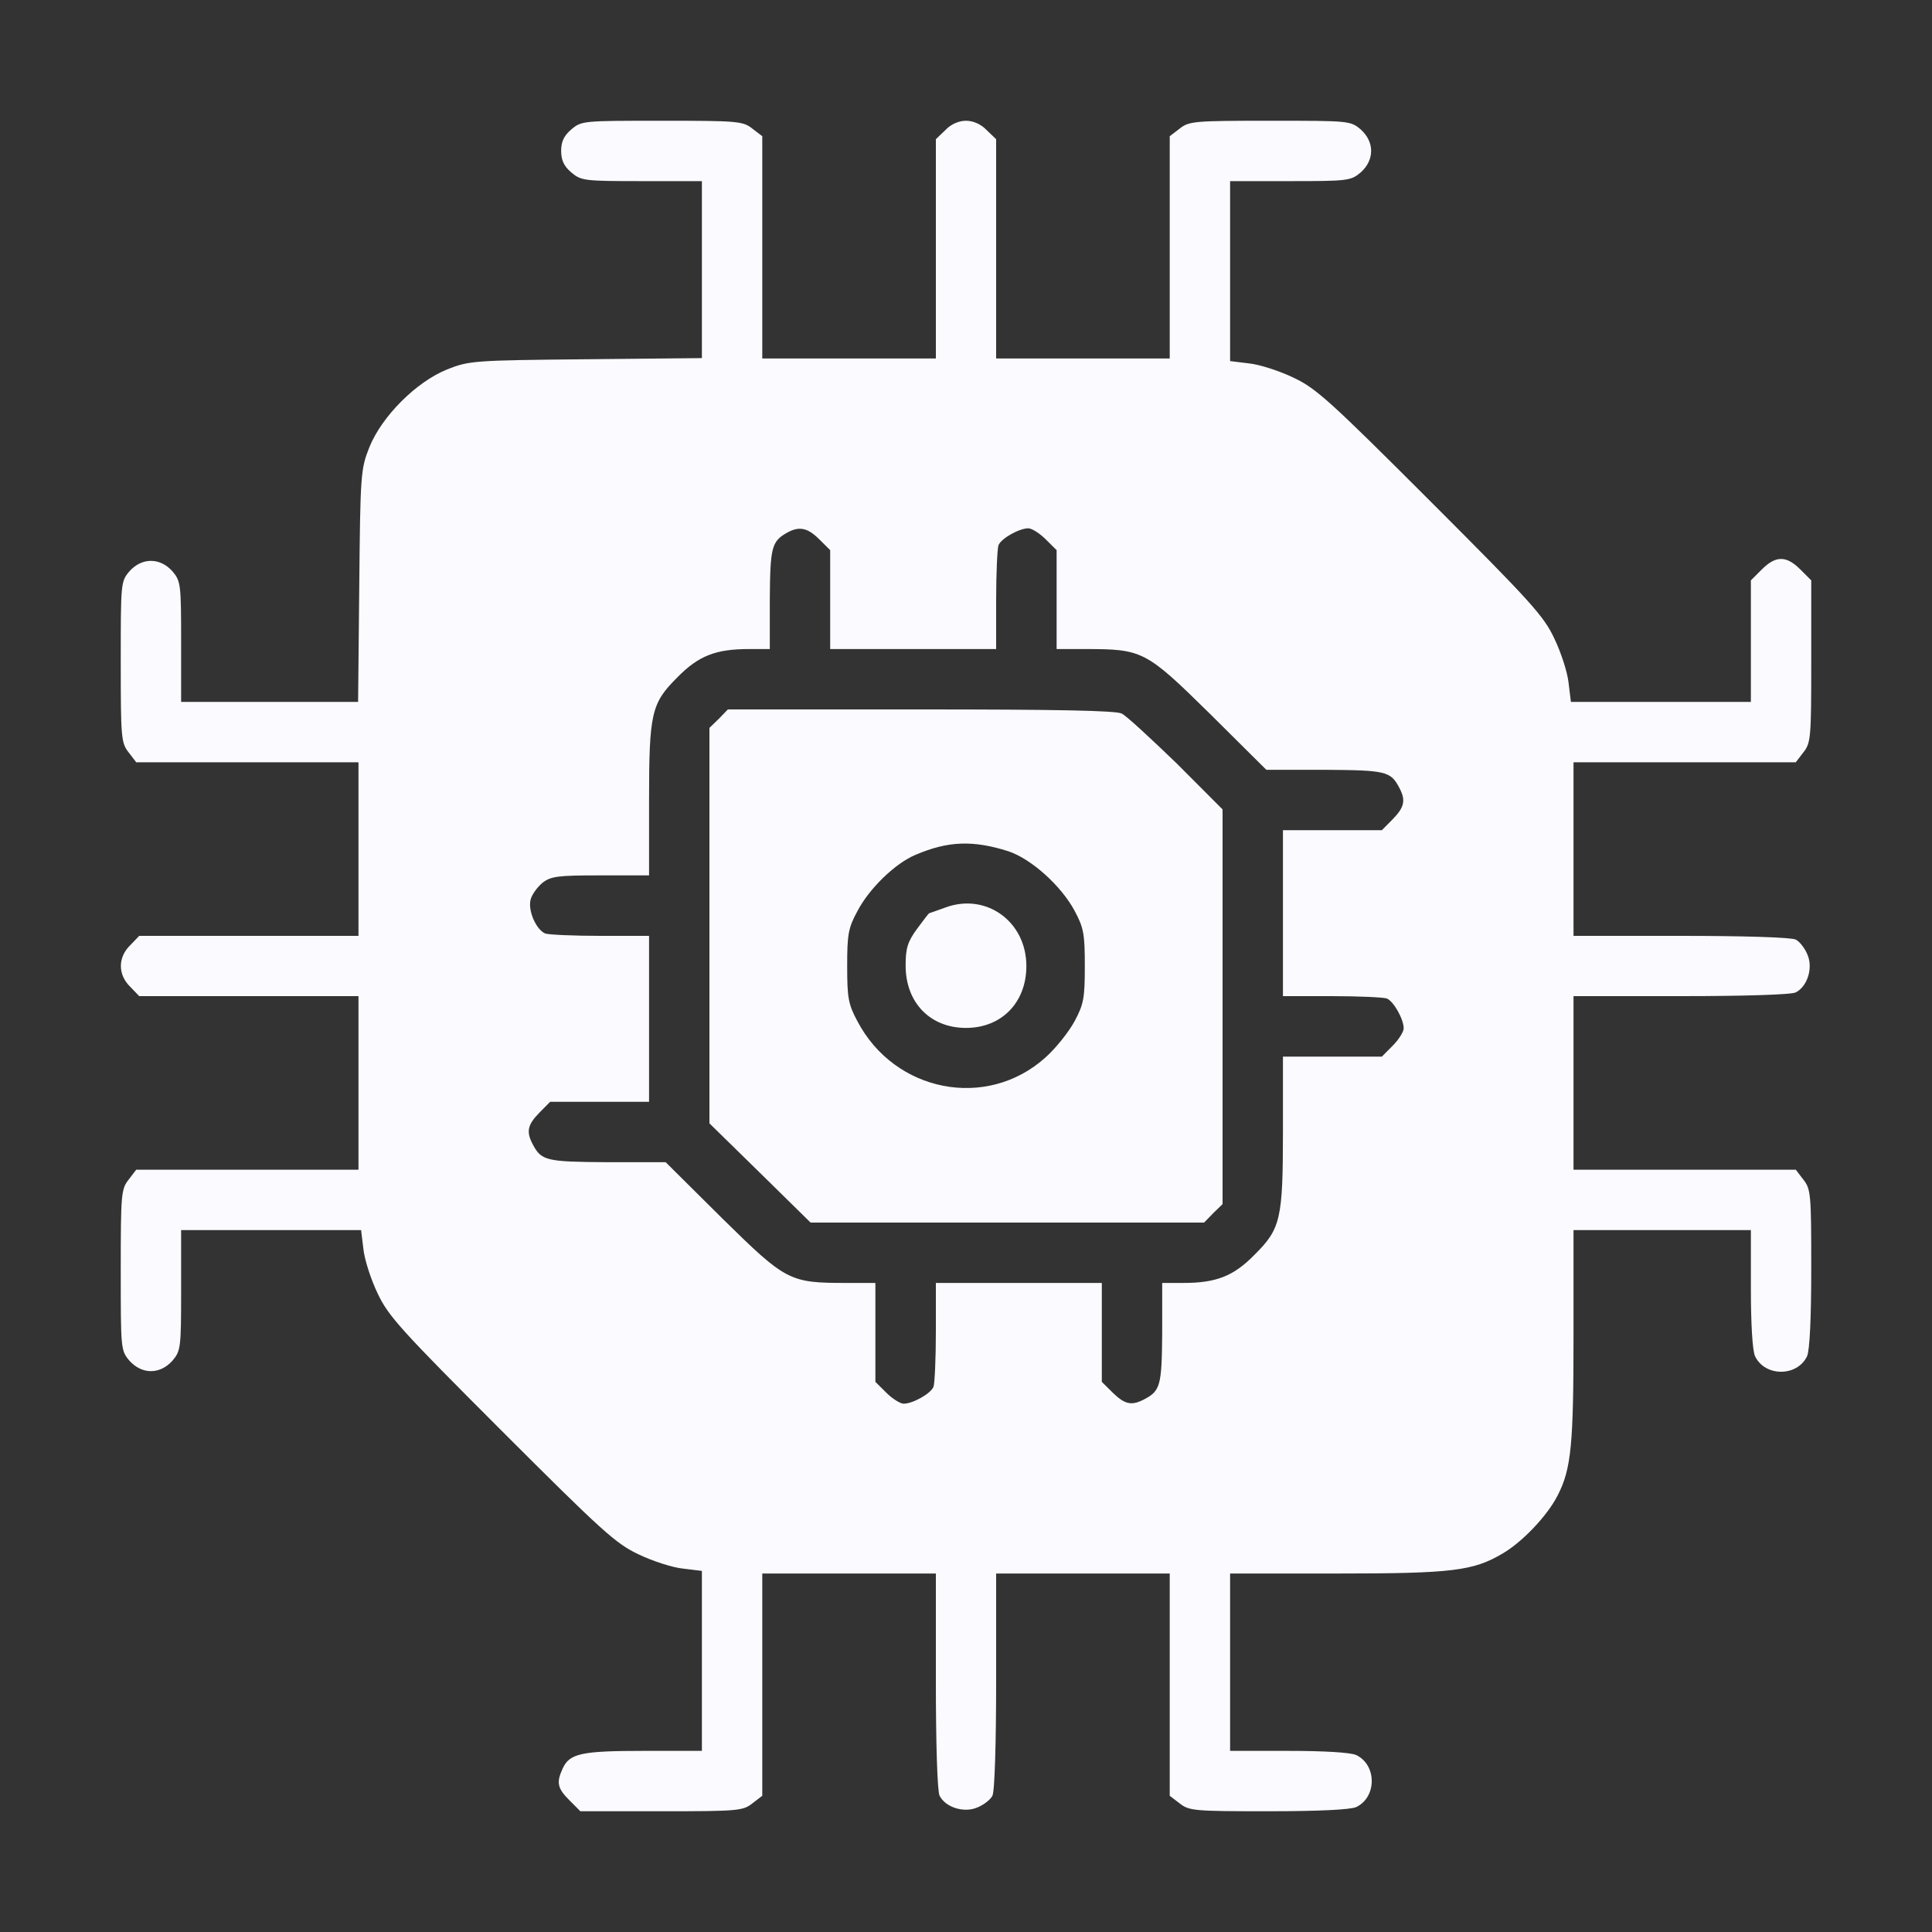
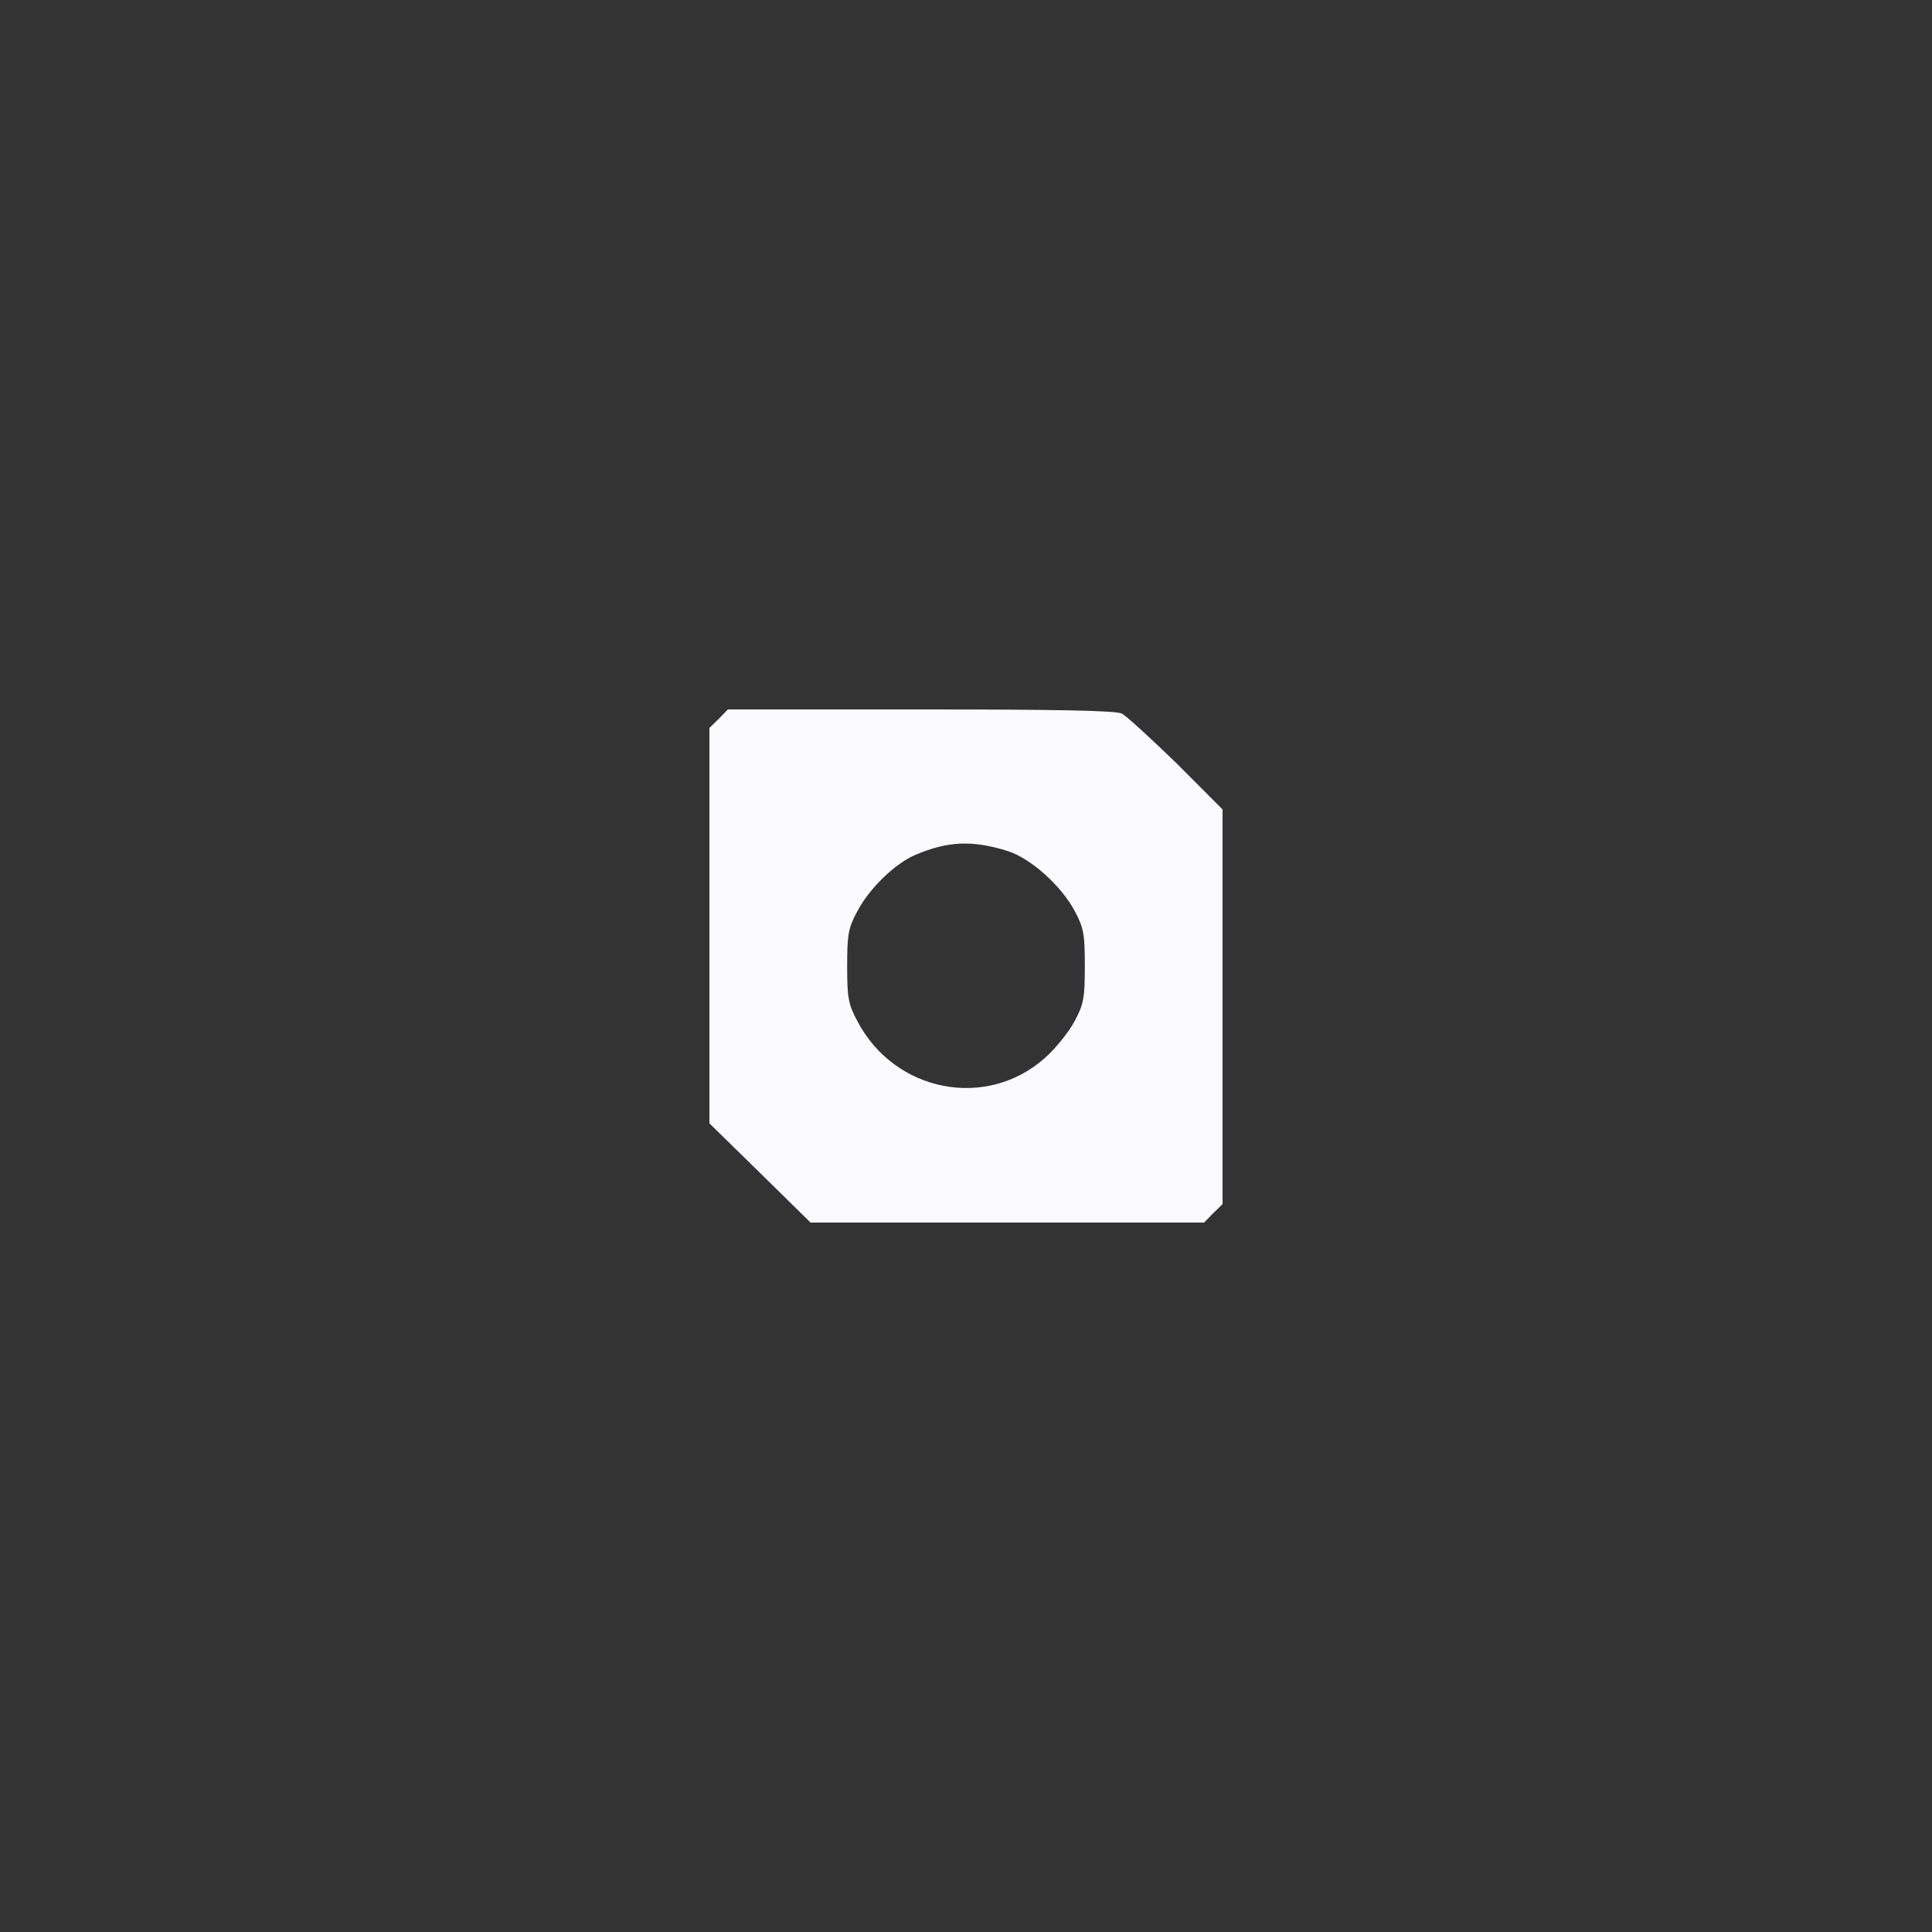
<svg xmlns="http://www.w3.org/2000/svg" width="20" height="20" viewBox="0 0 20 20" fill="none">
  <rect x="0" y="0" width="20" height="20" fill="#333333" stroke="none" />
-   <path d="M5.914 1.34C5.836 1.406 5.809 1.469 5.809 1.562C5.809 1.656 5.836 1.719 5.914 1.785C6.016 1.871 6.047 1.875 6.645 1.875H7.266V2.789V3.707L6.066 3.719C4.906 3.73 4.855 3.734 4.629 3.824C4.309 3.953 3.953 4.309 3.824 4.629C3.734 4.855 3.73 4.906 3.719 6.062L3.707 7.266H2.789H1.875V6.645C1.875 6.047 1.871 6.016 1.785 5.914C1.656 5.77 1.469 5.77 1.34 5.914C1.25 6.02 1.25 6.035 1.25 6.852C1.25 7.637 1.254 7.691 1.332 7.789L1.41 7.891H2.562H3.711V8.789V9.688H2.578H1.441L1.348 9.785C1.219 9.91 1.219 10.09 1.348 10.215L1.441 10.312H2.578H3.711V11.211V12.109H2.562H1.41L1.332 12.211C1.254 12.309 1.25 12.363 1.25 13.148C1.25 13.965 1.25 13.98 1.34 14.086C1.469 14.23 1.656 14.23 1.785 14.086C1.871 13.984 1.875 13.953 1.875 13.355V12.734H2.809H3.738L3.762 12.93C3.773 13.039 3.84 13.246 3.91 13.391C4.02 13.625 4.152 13.77 5.191 14.809C6.23 15.848 6.375 15.98 6.609 16.09C6.754 16.16 6.961 16.227 7.07 16.238L7.266 16.262V17.191V18.125H6.66C6.016 18.125 5.895 18.152 5.824 18.309C5.758 18.453 5.77 18.512 5.895 18.637L6.008 18.75H6.848C7.637 18.75 7.691 18.746 7.789 18.668L7.891 18.59V17.438V16.289H8.789H9.688V17.406C9.688 18.043 9.703 18.551 9.727 18.59C9.789 18.711 9.98 18.77 10.117 18.711C10.184 18.684 10.254 18.629 10.273 18.59C10.297 18.551 10.312 18.043 10.312 17.406V16.289H11.211H12.109V17.438V18.59L12.211 18.668C12.309 18.746 12.363 18.75 13.129 18.75C13.648 18.75 13.977 18.734 14.039 18.707C14.254 18.605 14.254 18.27 14.039 18.168C13.98 18.141 13.703 18.125 13.34 18.125H12.734V17.207V16.289H13.84C15.035 16.289 15.25 16.262 15.555 16.082C15.762 15.961 16.02 15.688 16.125 15.48C16.266 15.207 16.289 14.953 16.289 13.828V12.734H17.207H18.125V13.34C18.125 13.703 18.141 13.98 18.168 14.039C18.27 14.254 18.605 14.254 18.707 14.039C18.734 13.977 18.75 13.648 18.75 13.129C18.75 12.363 18.746 12.309 18.668 12.211L18.59 12.109H17.438H16.289V11.211V10.312H17.406C18.043 10.312 18.551 10.297 18.59 10.273C18.711 10.211 18.77 10.02 18.711 9.883C18.684 9.816 18.629 9.746 18.59 9.727C18.551 9.703 18.043 9.688 17.406 9.688H16.289V8.789V7.891H17.438H18.59L18.668 7.789C18.746 7.691 18.75 7.637 18.75 6.848V6.008L18.637 5.895C18.492 5.75 18.383 5.75 18.238 5.895L18.125 6.008V6.637V7.266H17.191H16.262L16.238 7.07C16.227 6.961 16.16 6.754 16.09 6.609C15.98 6.375 15.848 6.23 14.809 5.191C13.77 4.152 13.625 4.02 13.391 3.91C13.246 3.84 13.039 3.773 12.93 3.762L12.734 3.738V2.809V1.875H13.355C13.953 1.875 13.984 1.871 14.086 1.785C14.23 1.656 14.23 1.469 14.086 1.34C13.98 1.25 13.965 1.25 13.148 1.25C12.363 1.25 12.309 1.254 12.211 1.332L12.109 1.41V2.562V3.711H11.211H10.312V2.578V1.441L10.215 1.348C10.156 1.285 10.074 1.25 10 1.25C9.926 1.25 9.844 1.285 9.785 1.348L9.688 1.441V2.578V3.711H8.789H7.891V2.562V1.41L7.789 1.332C7.691 1.254 7.637 1.25 6.852 1.25C6.035 1.25 6.02 1.25 5.914 1.34ZM8.48 5.582L8.594 5.695V6.207V6.719H9.453H10.312V6.215C10.312 5.938 10.324 5.68 10.336 5.645C10.363 5.574 10.551 5.469 10.645 5.469C10.68 5.469 10.762 5.52 10.824 5.582L10.938 5.695V6.207V6.719H11.23C11.828 6.719 11.859 6.734 12.523 7.387L13.109 7.969H13.715C14.344 7.973 14.395 7.984 14.484 8.152C14.555 8.285 14.539 8.355 14.418 8.48L14.305 8.594H13.793H13.281V9.453V10.312H13.785C14.062 10.312 14.32 10.324 14.355 10.336C14.426 10.363 14.531 10.551 14.531 10.645C14.531 10.68 14.48 10.762 14.418 10.824L14.305 10.938H13.793H13.281V11.703C13.281 12.621 13.258 12.719 12.988 12.988C12.77 13.211 12.59 13.281 12.25 13.281H12.031V13.797C12.027 14.34 12.012 14.398 11.848 14.484C11.715 14.555 11.645 14.539 11.52 14.418L11.406 14.305V13.793V13.281H10.547H9.688V13.785C9.688 14.062 9.676 14.32 9.664 14.355C9.637 14.426 9.449 14.531 9.355 14.531C9.32 14.531 9.238 14.48 9.176 14.418L9.062 14.305V13.793V13.281H8.77C8.172 13.281 8.141 13.266 7.477 12.613L6.891 12.031H6.285C5.656 12.027 5.605 12.016 5.516 11.848C5.445 11.715 5.461 11.645 5.582 11.52L5.695 11.406H6.207H6.719V10.547V9.688H6.215C5.938 9.688 5.68 9.676 5.645 9.664C5.551 9.625 5.465 9.43 5.492 9.316C5.504 9.262 5.562 9.184 5.613 9.141C5.703 9.07 5.773 9.062 6.215 9.062H6.719V8.297C6.719 7.379 6.742 7.281 7.012 7.012C7.23 6.789 7.41 6.719 7.75 6.719H7.969V6.199C7.973 5.668 7.988 5.605 8.145 5.516C8.27 5.445 8.359 5.461 8.48 5.582Z" fill="#FAFAFF" />
  <path d="M7.441 7.441L7.344 7.535V9.582V11.629L7.867 12.141L8.391 12.656H10.426H12.465L12.559 12.559L12.656 12.465V10.422V8.379L12.18 7.902C11.914 7.645 11.66 7.41 11.613 7.387C11.555 7.355 10.914 7.344 9.531 7.344H7.535L7.441 7.441ZM10.438 8.812C10.676 8.891 10.988 9.172 11.125 9.43C11.219 9.605 11.23 9.672 11.23 10C11.23 10.328 11.219 10.395 11.125 10.57C11.066 10.68 10.93 10.852 10.82 10.949C10.215 11.492 9.262 11.309 8.875 10.57C8.781 10.395 8.77 10.328 8.77 10C8.77 9.676 8.781 9.605 8.875 9.434C8.996 9.199 9.27 8.934 9.48 8.848C9.812 8.707 10.07 8.695 10.438 8.812Z" fill="#FAFAFF" />
-   <path d="M9.785 9.395C9.699 9.426 9.625 9.453 9.621 9.453C9.613 9.453 9.559 9.527 9.492 9.617C9.395 9.75 9.375 9.816 9.375 9.996C9.375 10.379 9.629 10.641 10 10.641C10.367 10.641 10.625 10.379 10.625 10C10.625 9.539 10.207 9.238 9.785 9.395Z" fill="#FAFAFF" />
</svg>